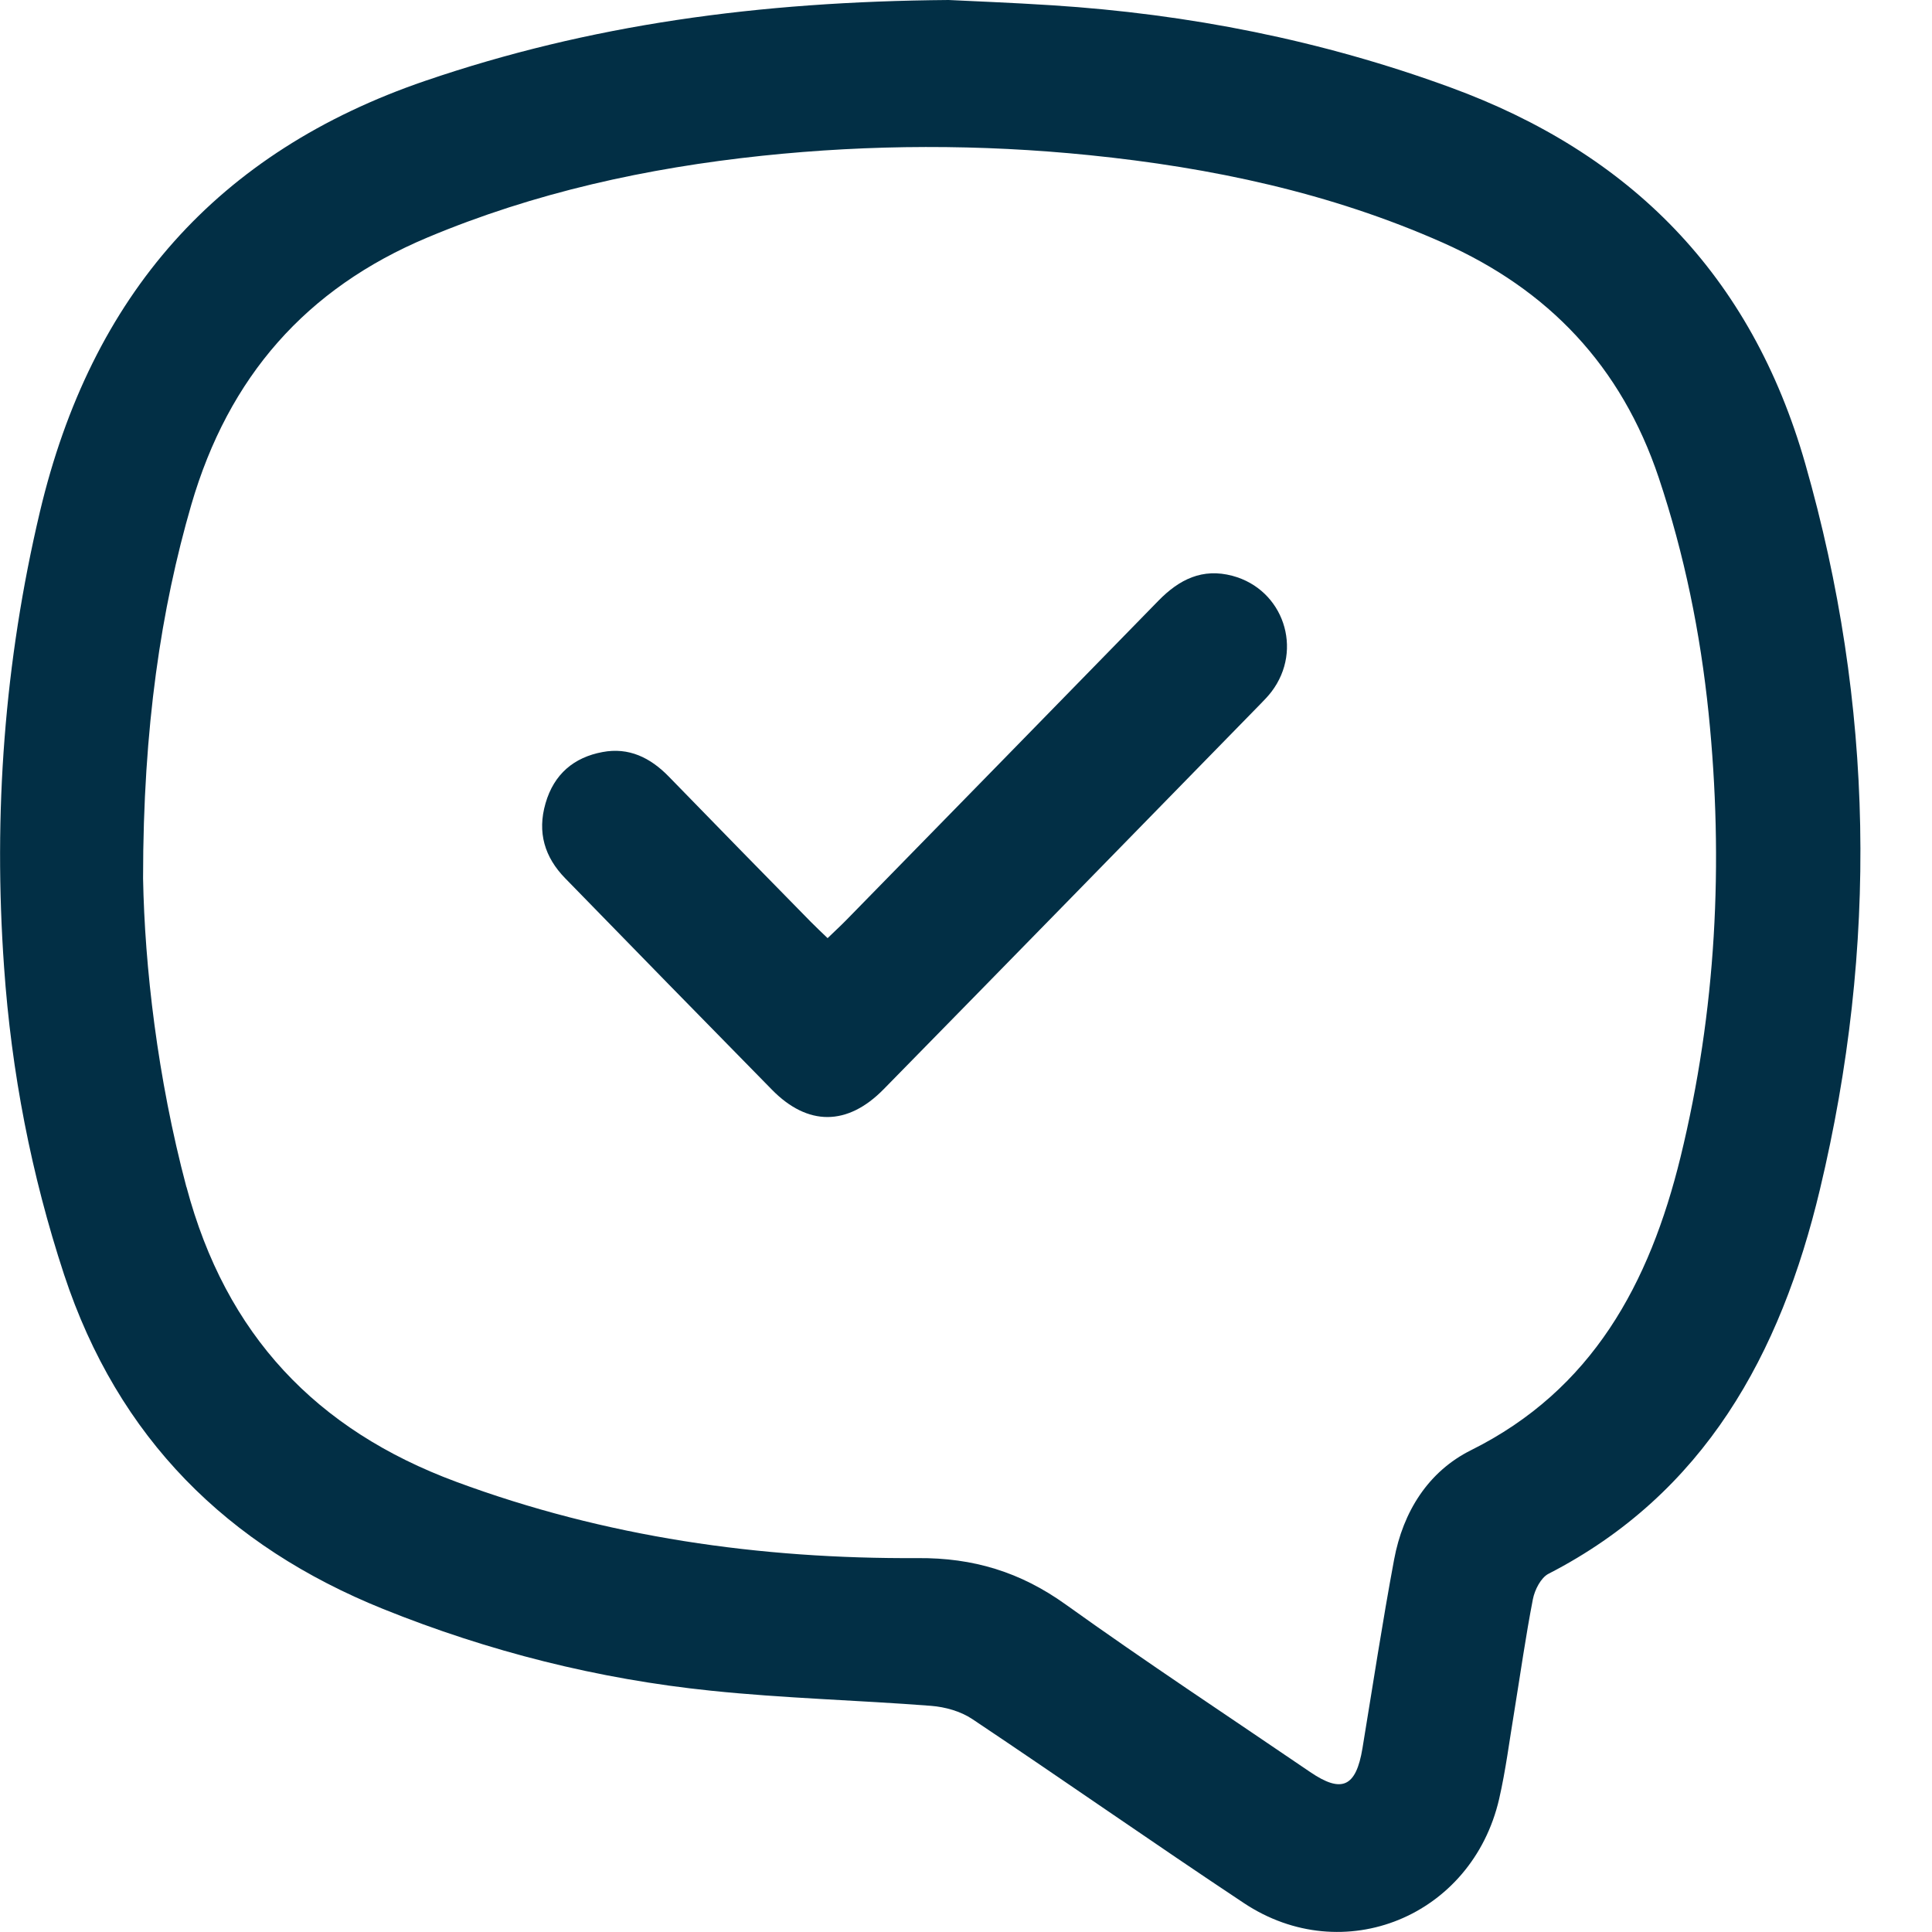
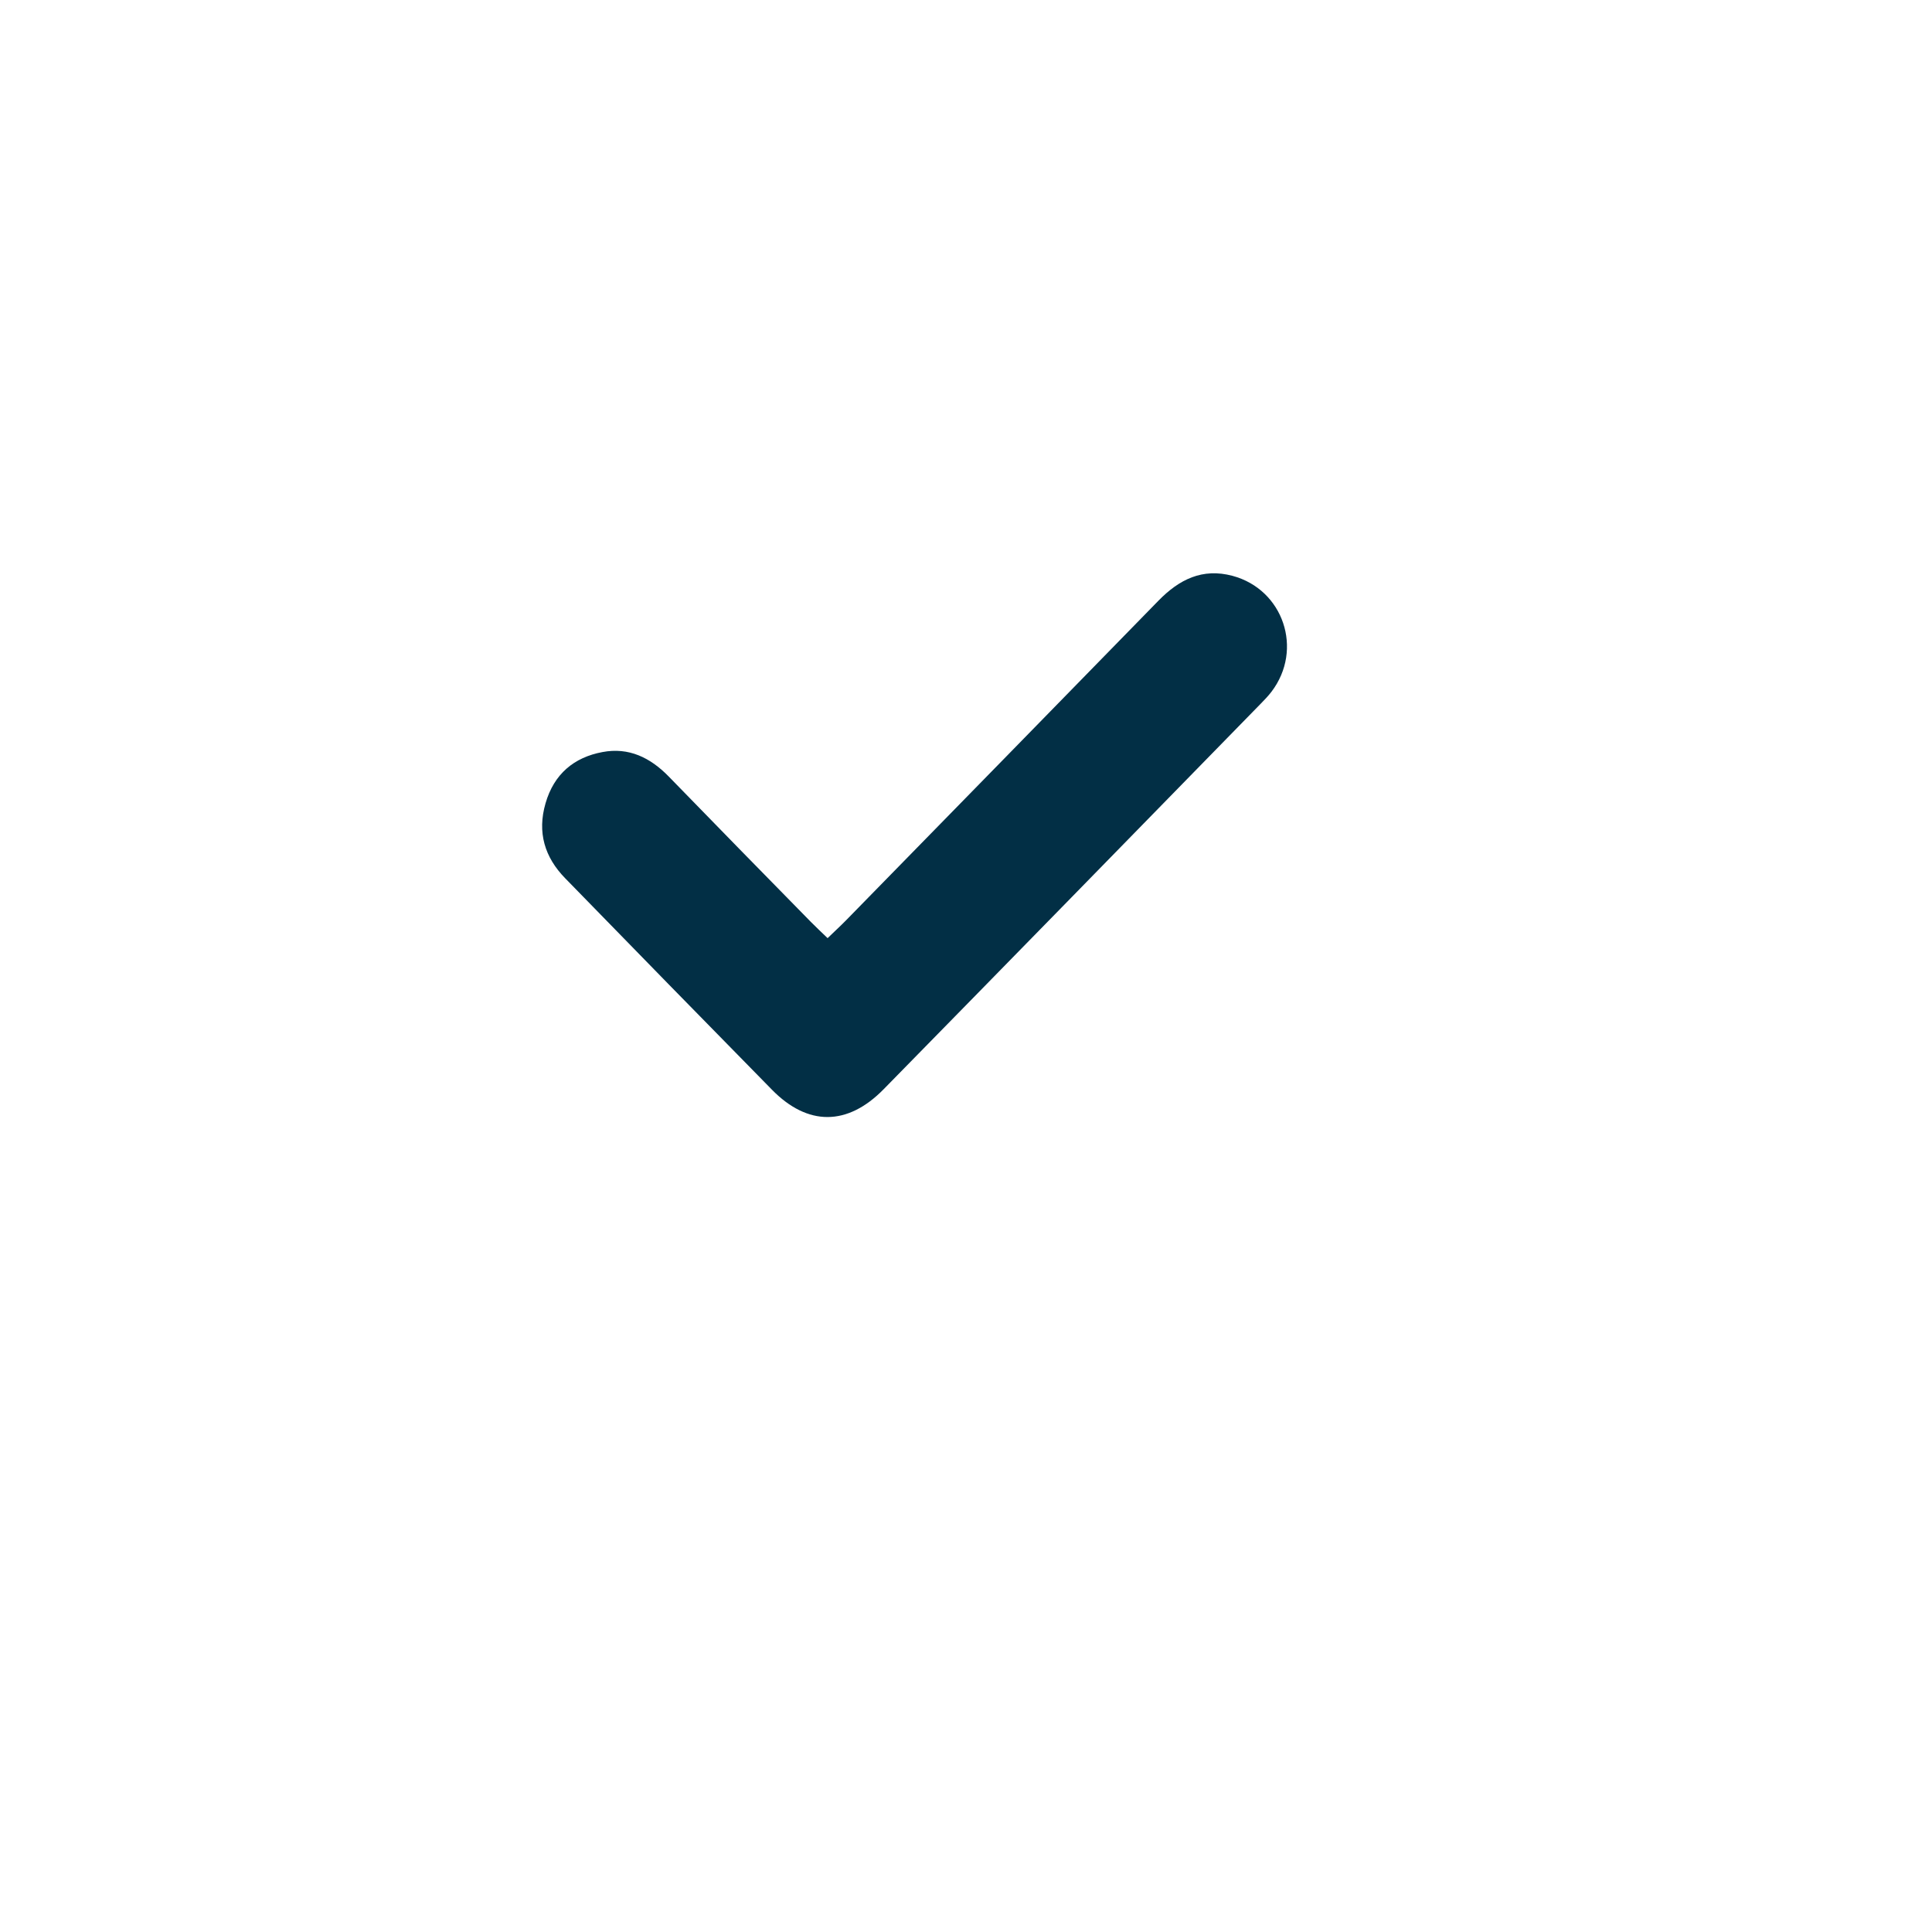
<svg xmlns="http://www.w3.org/2000/svg" width="19" height="19" viewBox="0 0 19 19" fill="none">
  <g clipPath="url(#clip0_1273_11171)">
-     <path d="M10.348 0.052C11.689 0.138 12.996 0.395 14.265 0.86C16.03 1.506 17.222 2.699 17.754 4.562C18.431 6.93 18.468 9.309 17.898 11.697C17.511 13.32 16.761 14.689 15.229 15.477C15.154 15.515 15.093 15.635 15.075 15.727C15.004 16.093 14.952 16.463 14.892 16.831C14.844 17.119 14.808 17.409 14.743 17.692C14.476 18.847 13.211 19.366 12.232 18.715C11.337 18.121 10.456 17.503 9.562 16.906C9.447 16.829 9.295 16.787 9.158 16.776C8.436 16.72 7.711 16.702 6.992 16.627C5.883 16.513 4.807 16.242 3.767 15.823C2.239 15.206 1.162 14.147 0.63 12.534C0.307 11.551 0.112 10.544 0.04 9.51C-0.067 7.999 0.043 6.511 0.392 5.035C0.897 2.902 2.14 1.493 4.182 0.795C5.795 0.244 7.449 0.015 9.329 0C9.544 0.011 9.946 0.026 10.348 0.052ZM1.834 11.673C2.221 13.129 3.112 14.063 4.485 14.572C5.955 15.117 7.474 15.332 9.026 15.323C9.572 15.319 10.035 15.46 10.479 15.778C11.27 16.345 12.081 16.879 12.885 17.427C13.196 17.639 13.336 17.574 13.399 17.193C13.501 16.574 13.595 15.954 13.71 15.338C13.798 14.865 14.047 14.471 14.466 14.262C15.658 13.669 16.222 12.625 16.527 11.379C16.878 9.942 16.953 8.486 16.803 7.014C16.722 6.224 16.565 5.453 16.313 4.699C15.944 3.597 15.225 2.847 14.19 2.387C13.079 1.894 11.912 1.648 10.714 1.526C9.64 1.417 8.566 1.419 7.493 1.532C6.362 1.652 5.261 1.892 4.203 2.336C3.012 2.836 2.248 3.704 1.881 4.965C1.586 5.983 1.407 7.148 1.407 8.638C1.423 9.504 1.547 10.595 1.833 11.673H1.834Z" fill="#022F45" />
    <path d="M8.139 9.226C8.204 9.163 8.263 9.109 8.319 9.052C9.343 8.005 10.369 6.957 11.392 5.908C11.597 5.698 11.825 5.584 12.121 5.663C12.621 5.797 12.821 6.387 12.504 6.803C12.473 6.844 12.436 6.882 12.4 6.919C11.164 8.184 9.928 9.45 8.69 10.712C8.333 11.076 7.943 11.075 7.592 10.717C6.912 10.025 6.235 9.332 5.558 8.637C5.356 8.43 5.282 8.186 5.365 7.9C5.448 7.612 5.645 7.448 5.925 7.396C6.183 7.347 6.395 7.45 6.577 7.637C7.041 8.115 7.507 8.59 7.974 9.066C8.025 9.118 8.078 9.167 8.139 9.226Z" fill="#022F45" />
  </g>
  <defs>
    <clipPath id="clip0_1273_11171">
-       <rect width="18.296" height="19" fill="white" />
-     </clipPath>
+       </clipPath>
  </defs>
</svg>